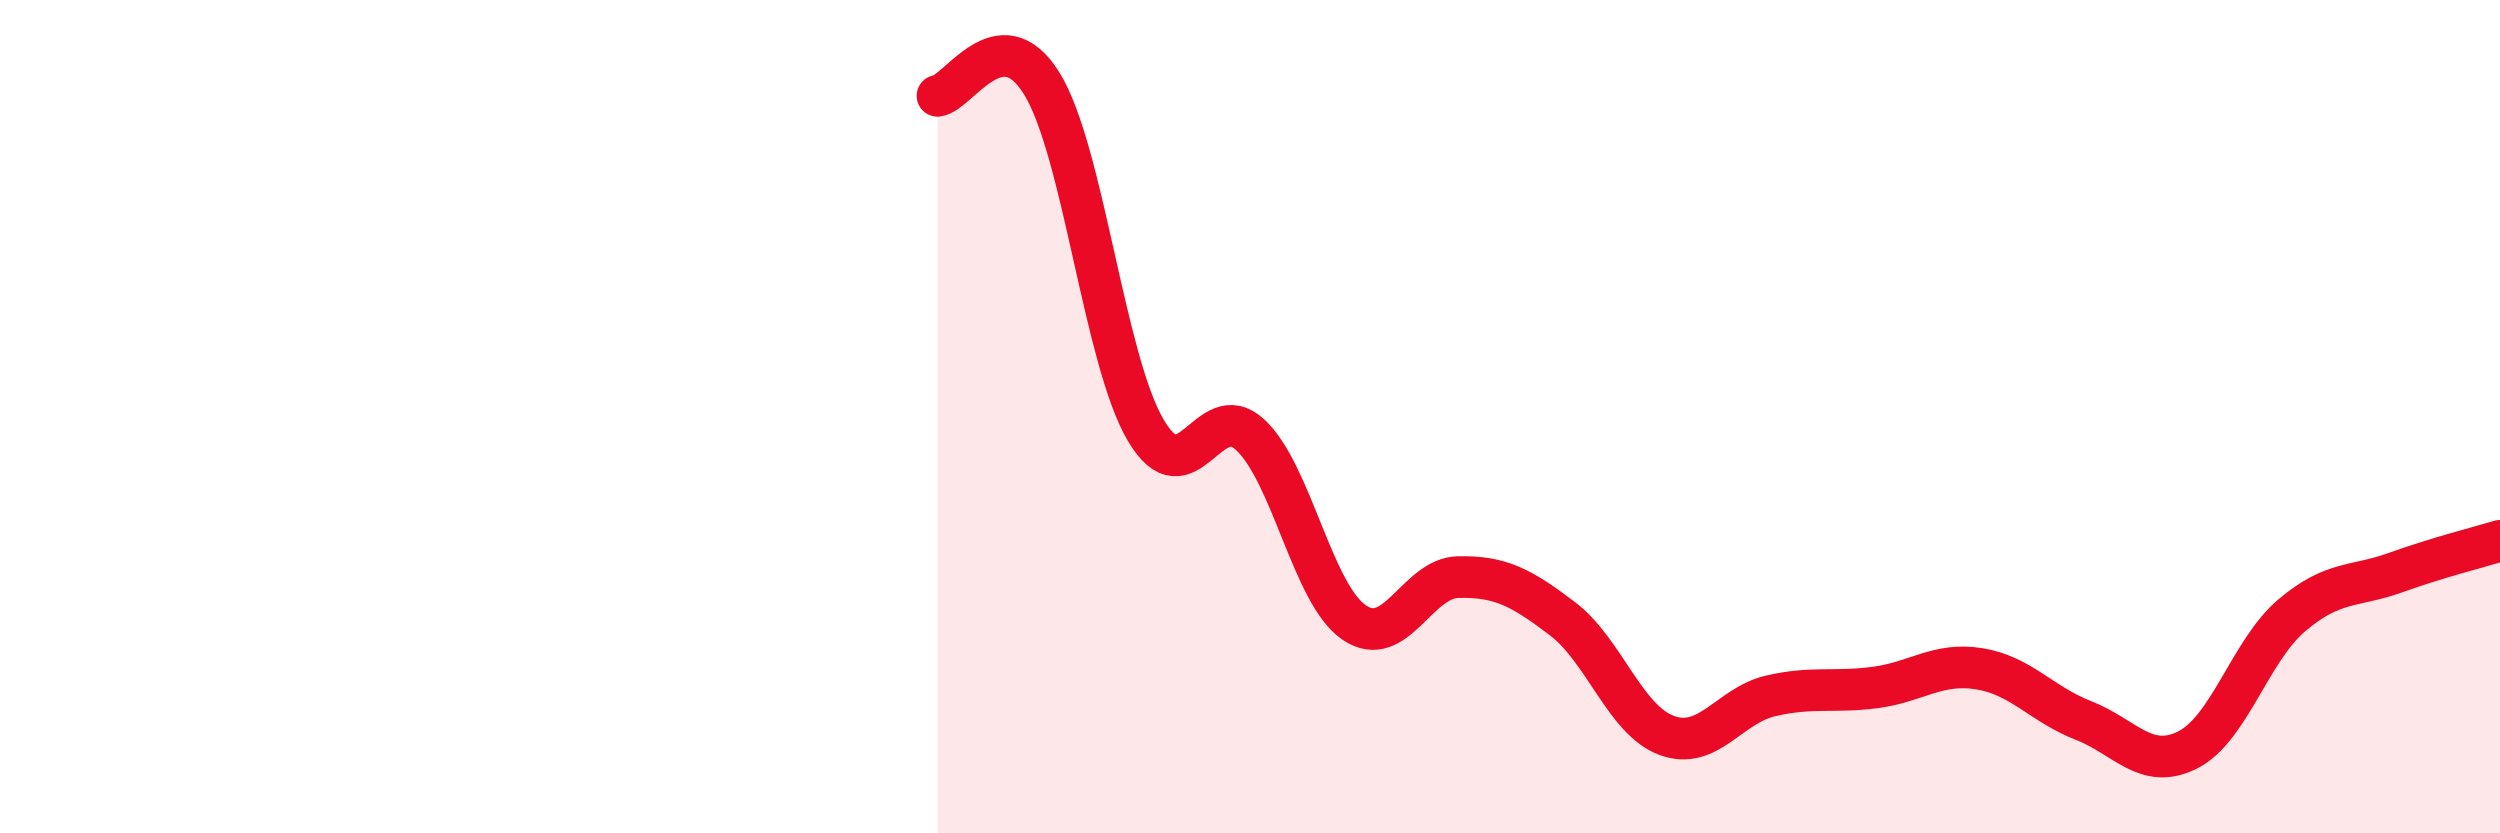
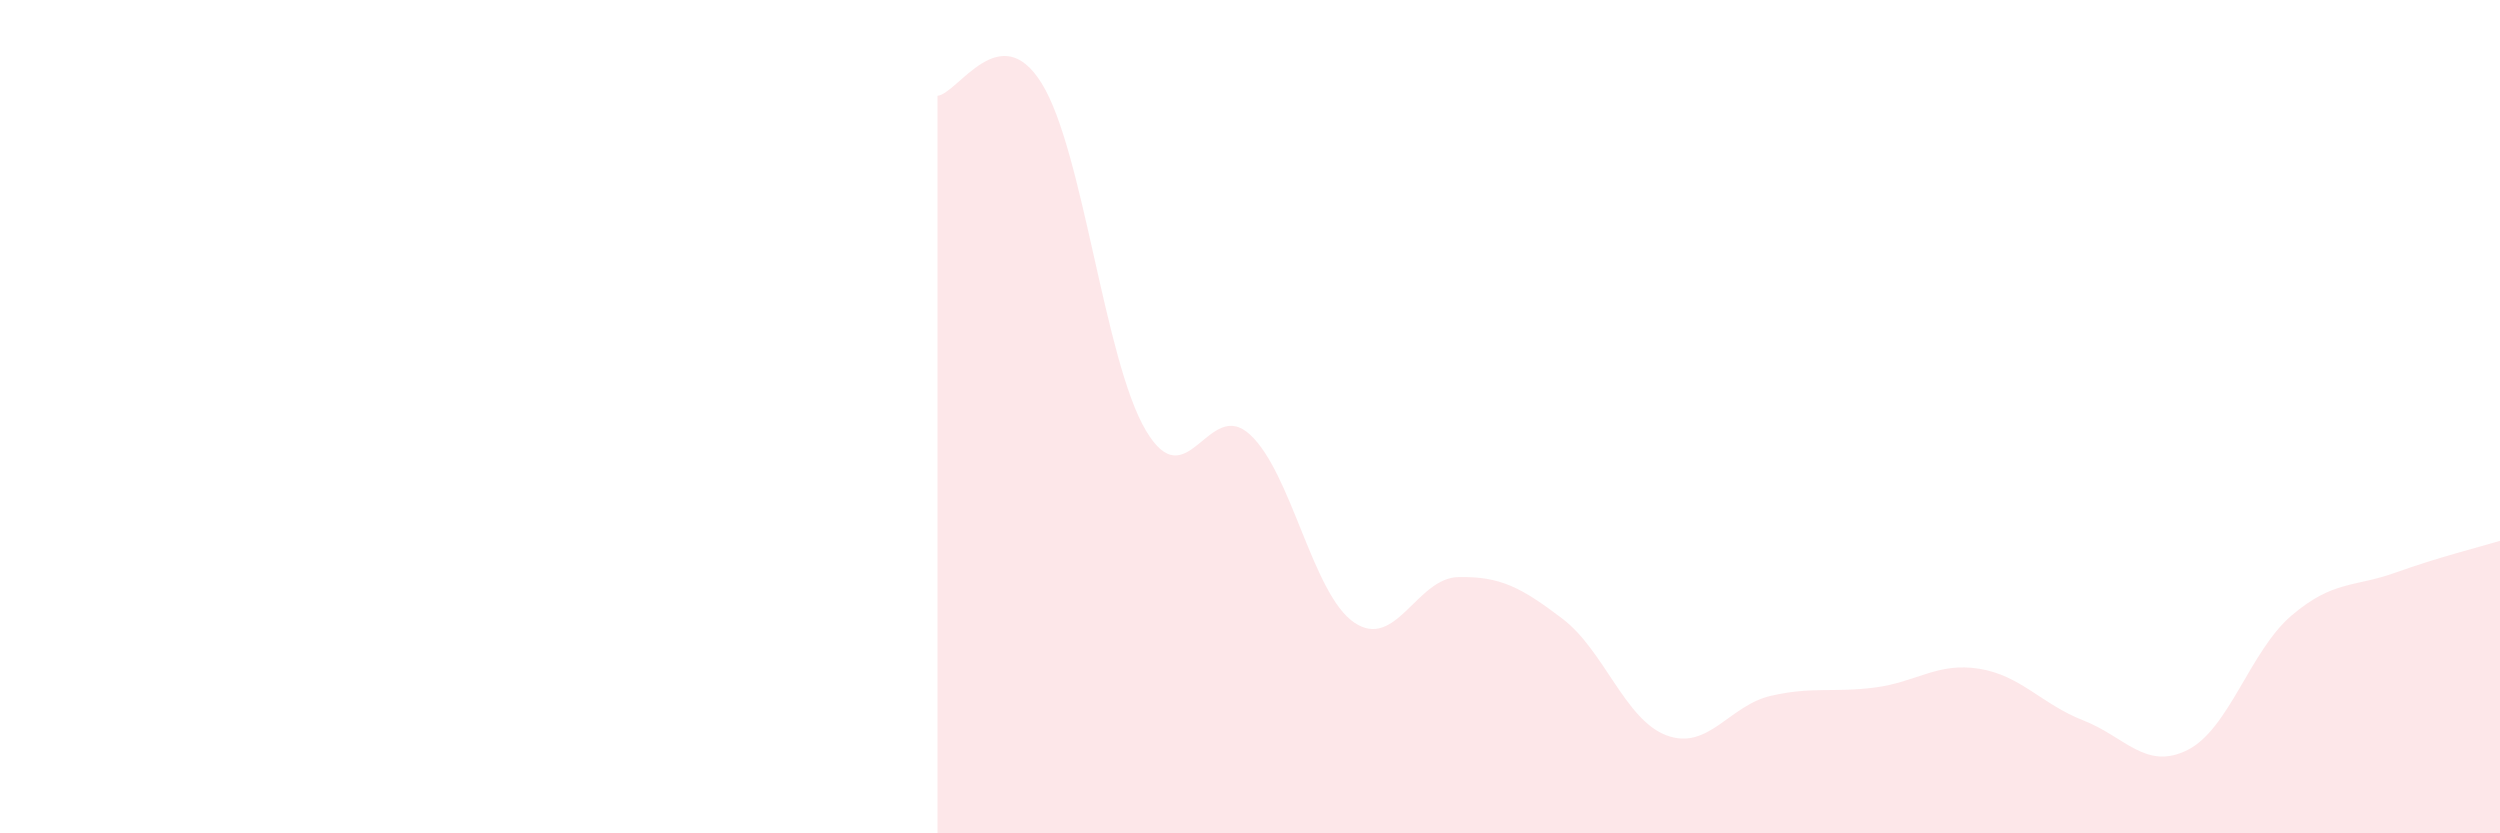
<svg xmlns="http://www.w3.org/2000/svg" width="60" height="20" viewBox="0 0 60 20">
  <path d="M 22.5,2.3 C 23,2.24 24,0.39 25,2 C 26,3.61 26.5,8.64 27.5,10.33 C 28.5,12.02 29,9.51 30,10.43 C 31,11.35 31.5,14.26 32.5,14.94 C 33.5,15.62 34,13.87 35,13.85 C 36,13.83 36.5,14.09 37.5,14.85 C 38.5,15.61 39,17.28 40,17.65 C 41,18.02 41.5,16.93 42.5,16.7 C 43.5,16.47 44,16.63 45,16.5 C 46,16.37 46.5,15.89 47.5,16.05 C 48.5,16.21 49,16.9 50,17.29 C 51,17.68 51.5,18.5 52.5,18 C 53.5,17.5 54,15.62 55,14.77 C 56,13.92 56.5,14.1 57.5,13.74 C 58.5,13.38 59.5,13.13 60,12.98L60 20L22.5 20Z" fill="#EB0A25" opacity="0.1" stroke-linecap="round" stroke-linejoin="round" />
-   <path d="M 22.5,2.3 C 23,2.24 24,0.39 25,2 C 26,3.61 26.5,8.64 27.5,10.33 C 28.5,12.02 29,9.51 30,10.43 C 31,11.35 31.5,14.26 32.5,14.94 C 33.5,15.62 34,13.87 35,13.85 C 36,13.83 36.5,14.09 37.5,14.85 C 38.5,15.61 39,17.28 40,17.65 C 41,18.02 41.5,16.93 42.5,16.7 C 43.5,16.47 44,16.63 45,16.5 C 46,16.37 46.5,15.89 47.5,16.05 C 48.5,16.21 49,16.9 50,17.29 C 51,17.68 51.5,18.5 52.5,18 C 53.5,17.5 54,15.62 55,14.77 C 56,13.92 56.5,14.1 57.5,13.74 C 58.5,13.38 59.5,13.13 60,12.98" stroke="#EB0A25" stroke-width="1" fill="none" stroke-linecap="round" stroke-linejoin="round" />
</svg>